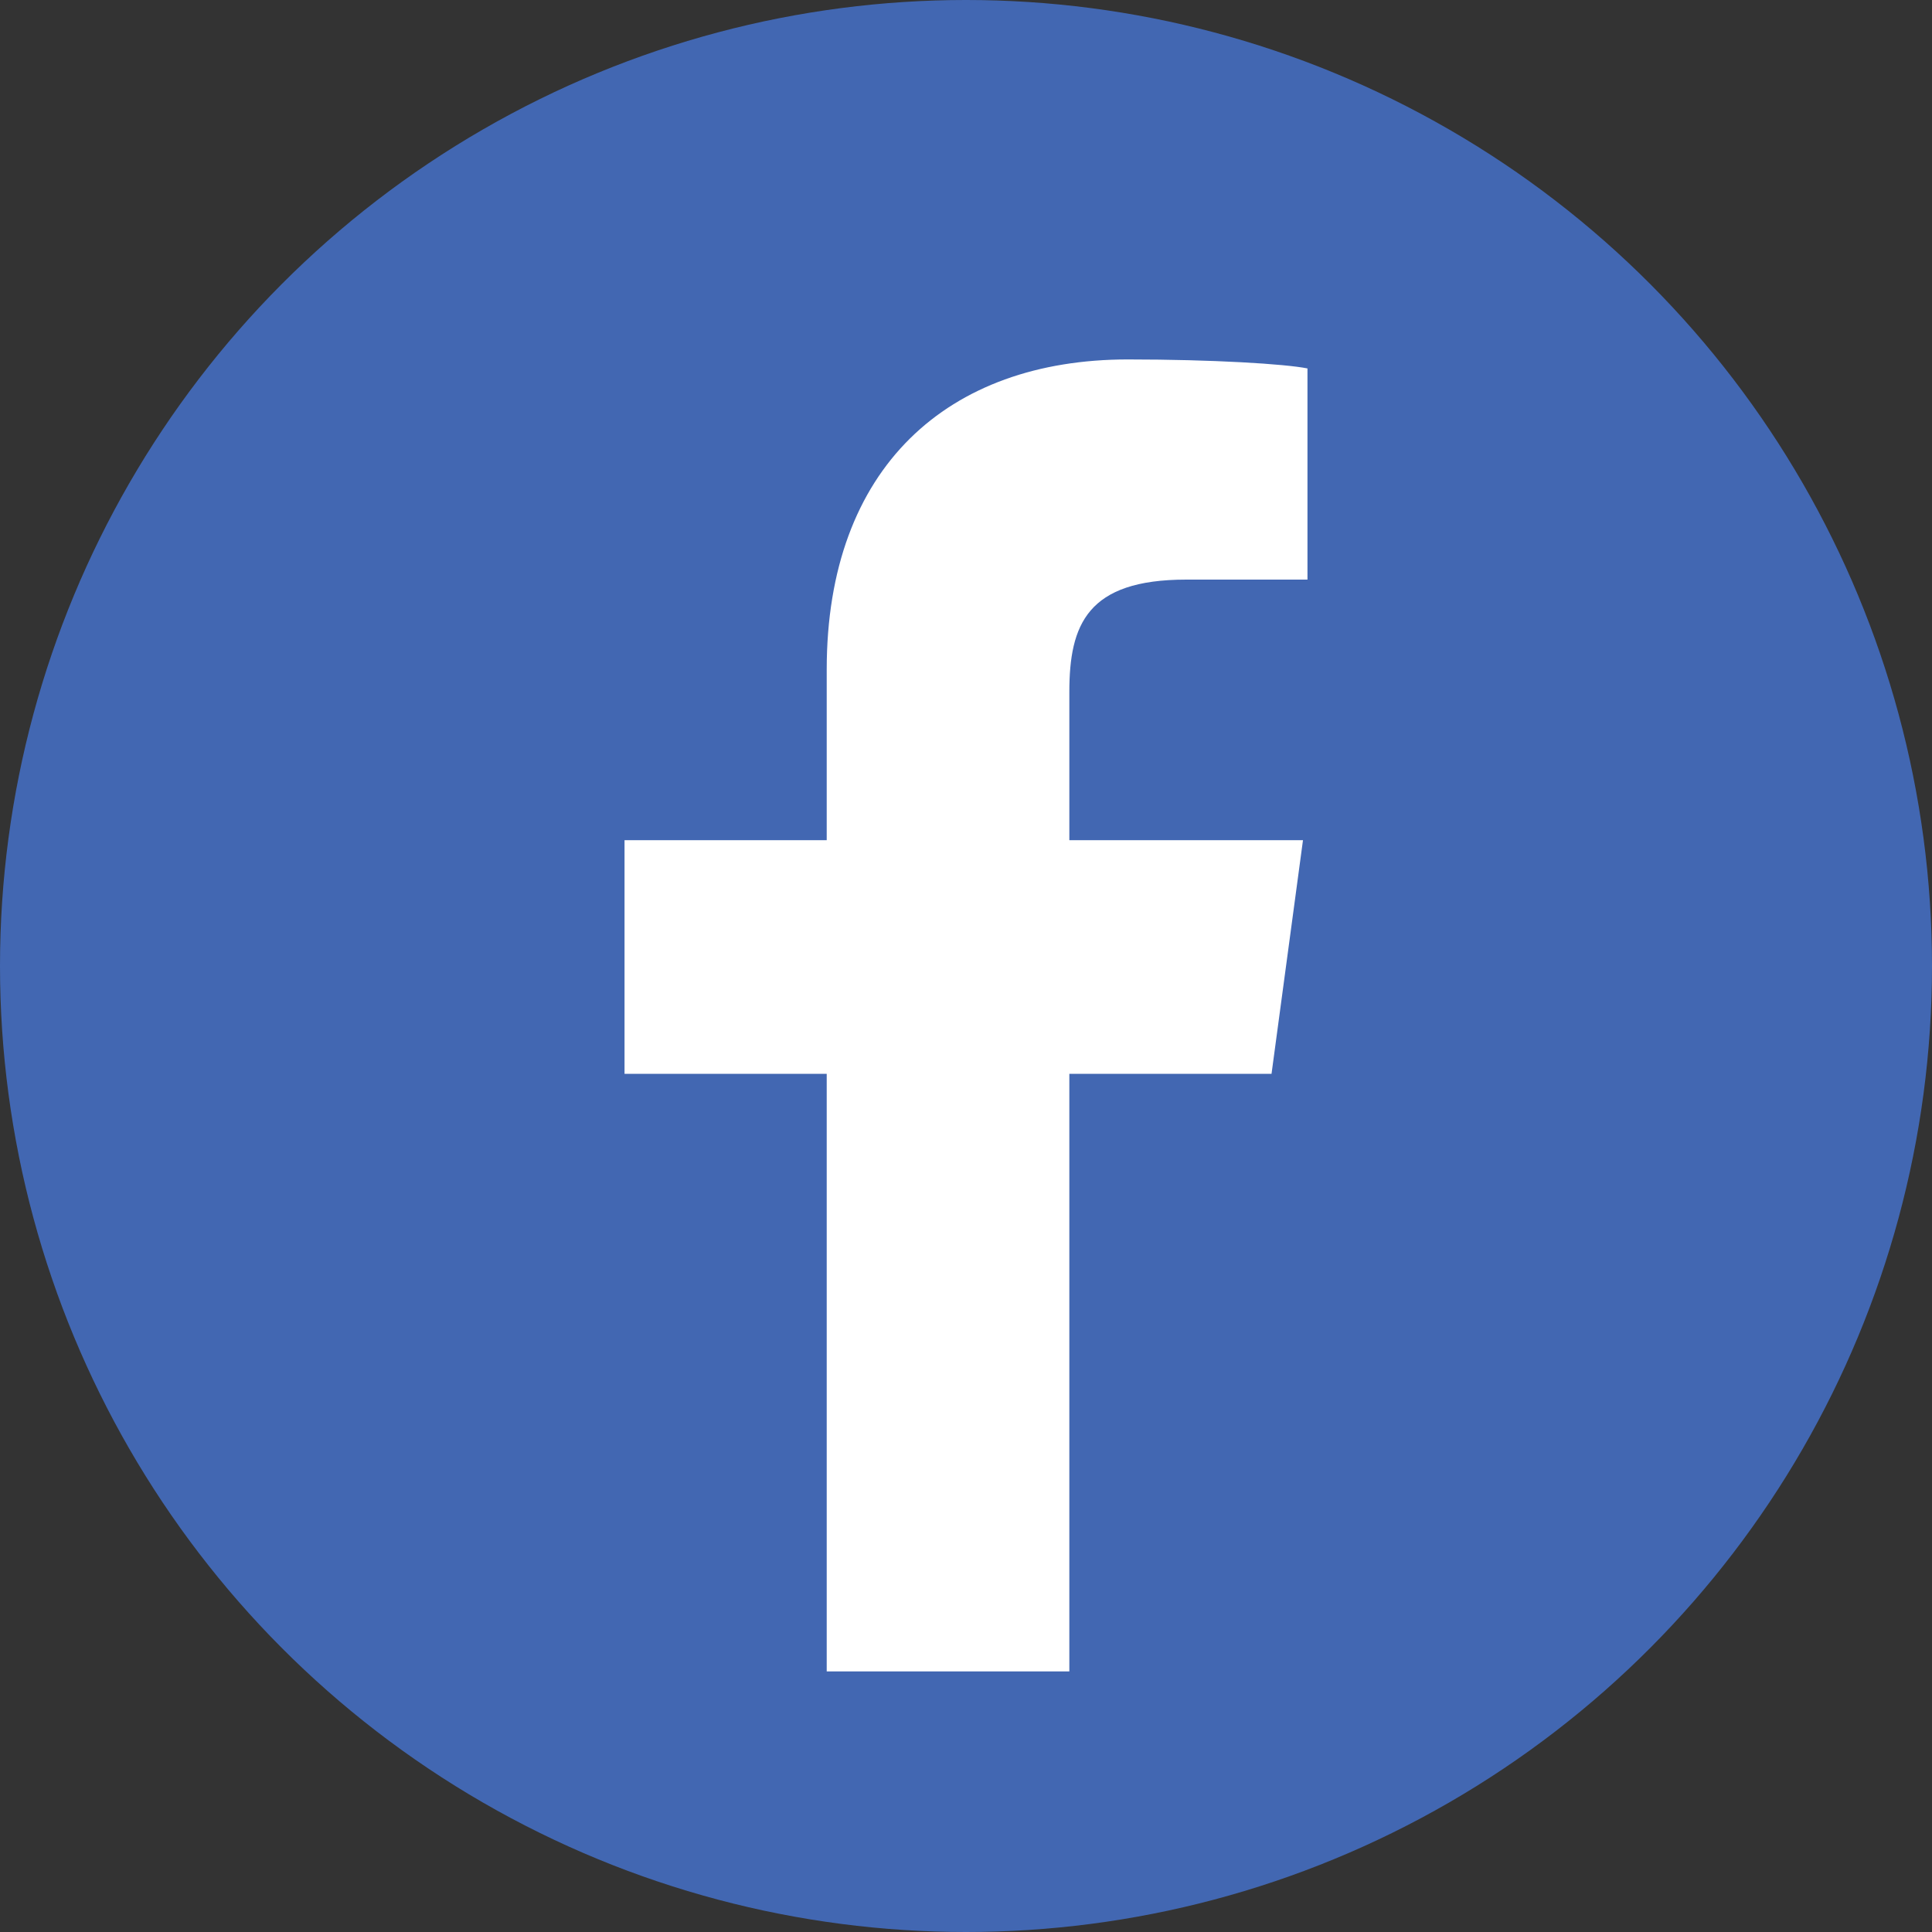
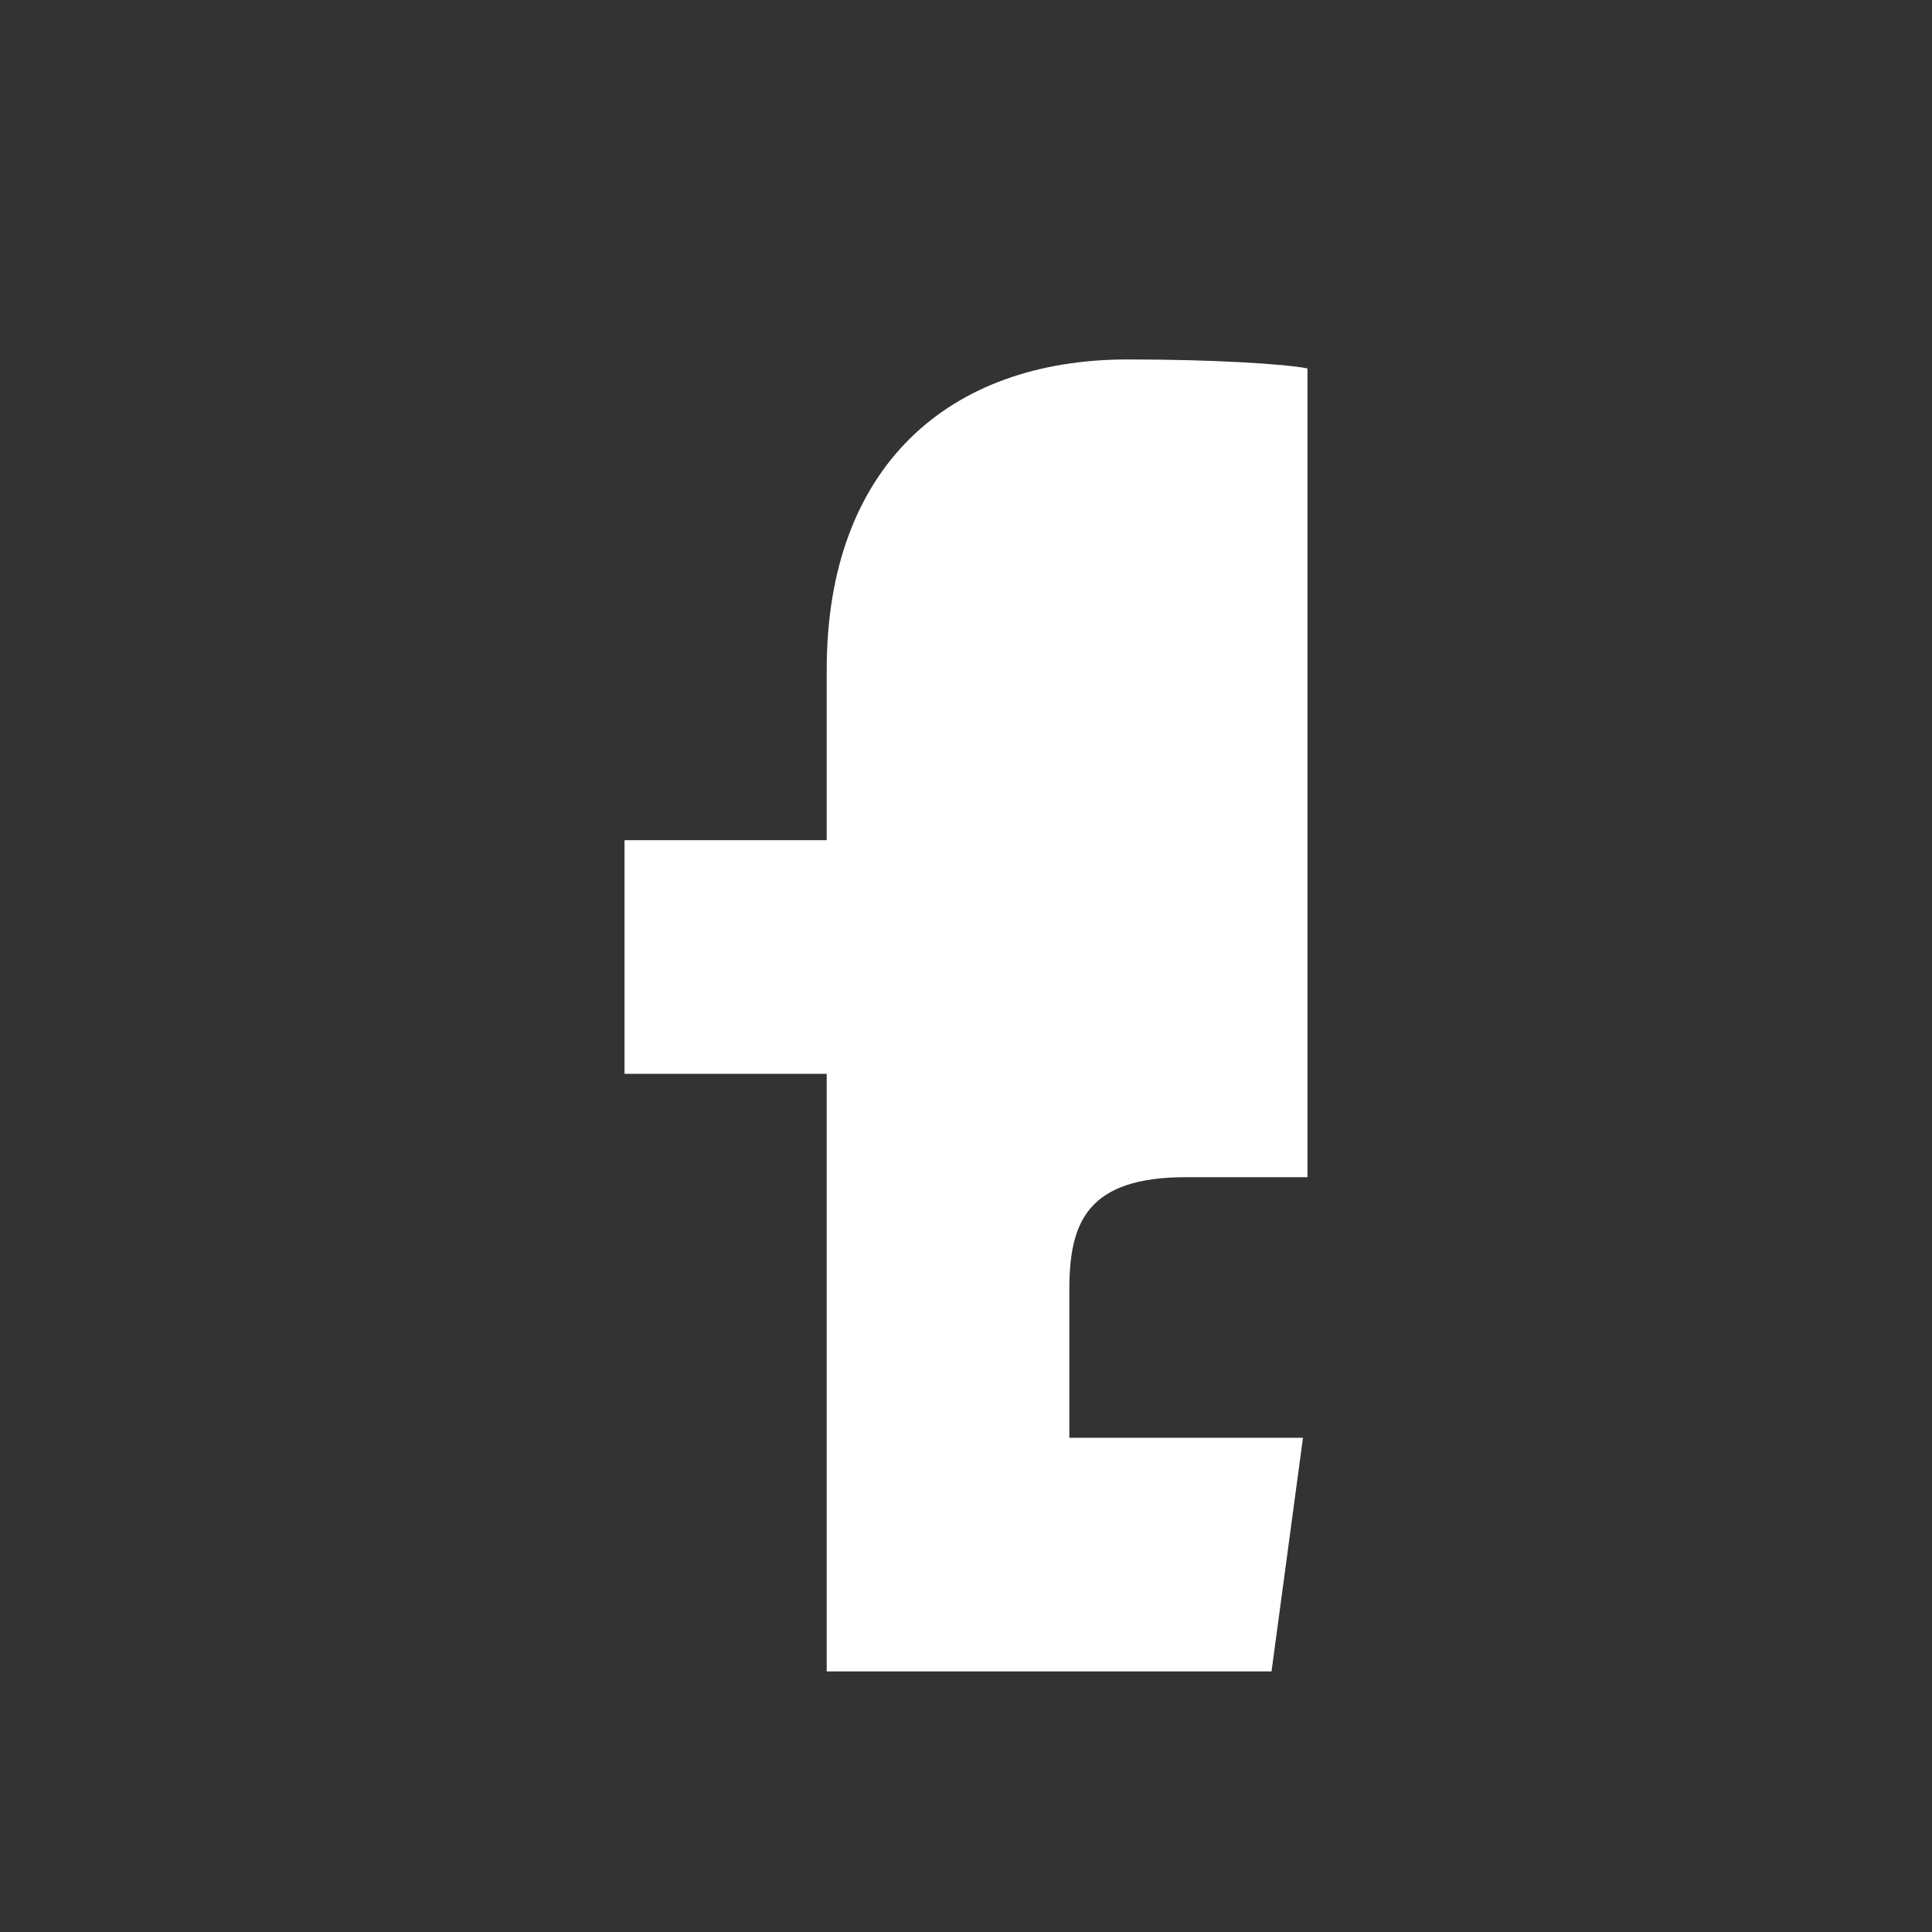
<svg xmlns="http://www.w3.org/2000/svg" version="1.1" id="圖層_1" x="0px" y="0px" viewBox="0 0 43 43" style="enable-background:new 0 0 43 43;" xml:space="preserve">
  <rect x="0" y="0" width="43" height="43" fill="#333333" stroke="none" />
  <style type="text/css">
	.st0{fill:#4267B2;}
	.st1{fill:#FFFFFF;}
</style>
  <g>
-     <circle class="st0" cx="21.5" cy="21.5" r="21.5" />
-     <path class="st1" d="M23.8,37.2V23.9h4.5l0.7-5.2h-5.2v-3.3c0-1.5,0.4-2.5,2.6-2.5h2.7V8.2C28.6,8.1,27,8,25.1,8   c-4,0-6.7,2.4-6.7,6.9v3.8h-4.5v5.2h4.5v13.3H23.8z M23.8,37.2" />
+     <path class="st1" d="M23.8,37.2h4.5l0.7-5.2h-5.2v-3.3c0-1.5,0.4-2.5,2.6-2.5h2.7V8.2C28.6,8.1,27,8,25.1,8   c-4,0-6.7,2.4-6.7,6.9v3.8h-4.5v5.2h4.5v13.3H23.8z M23.8,37.2" />
  </g>
</svg>